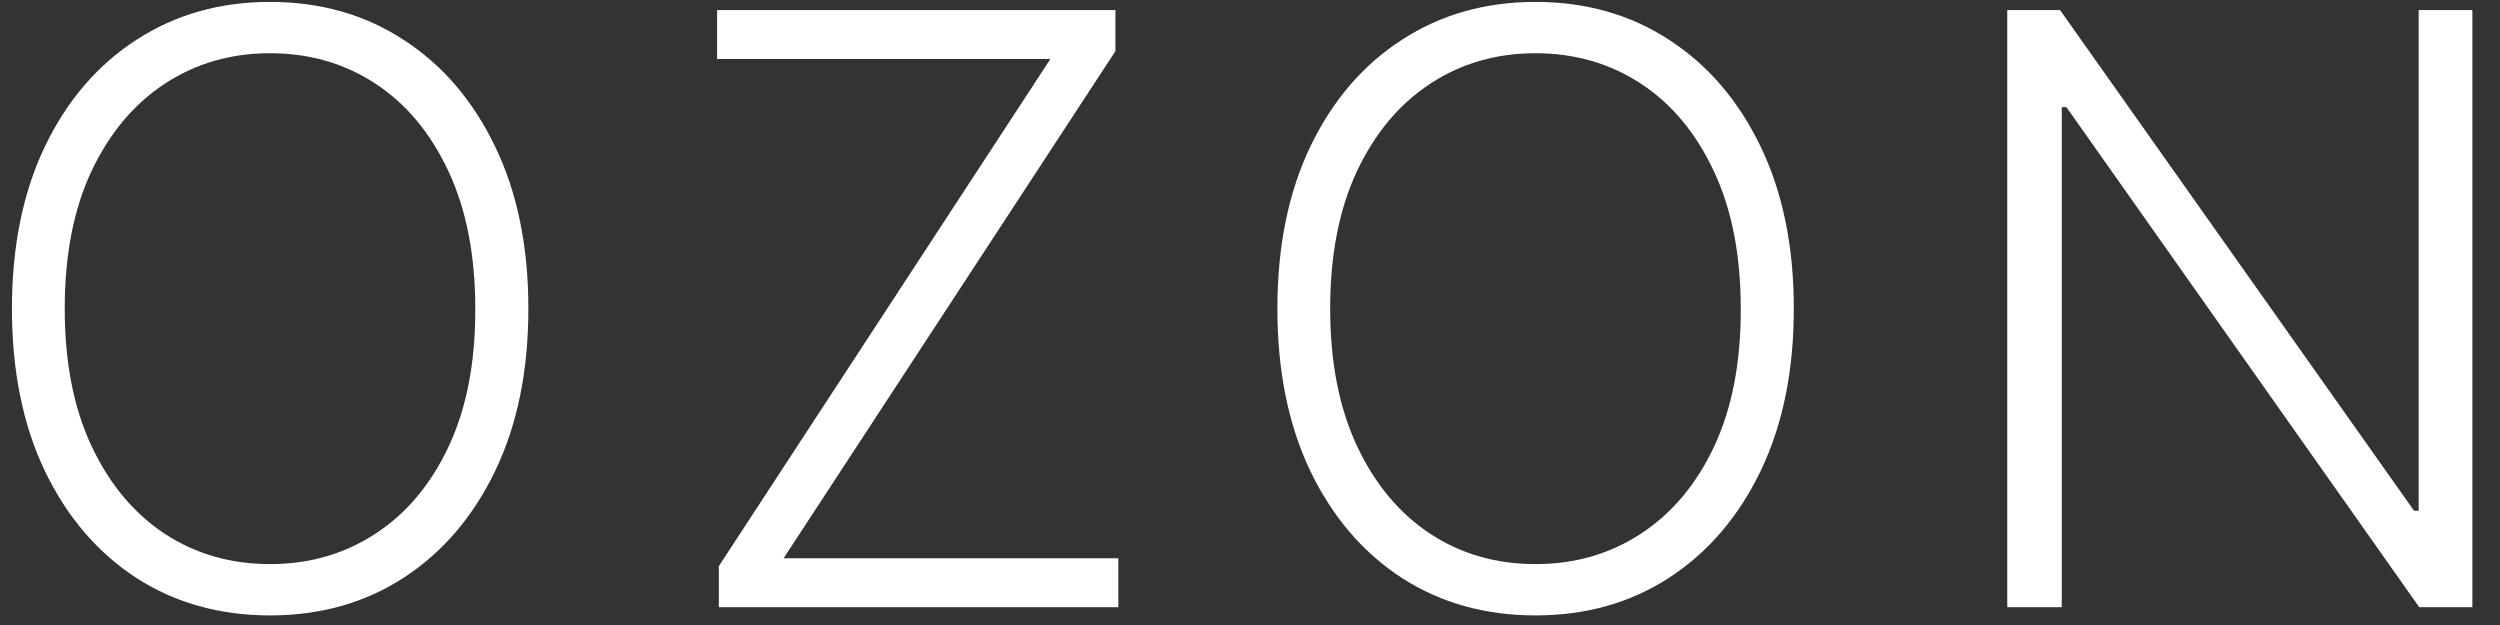
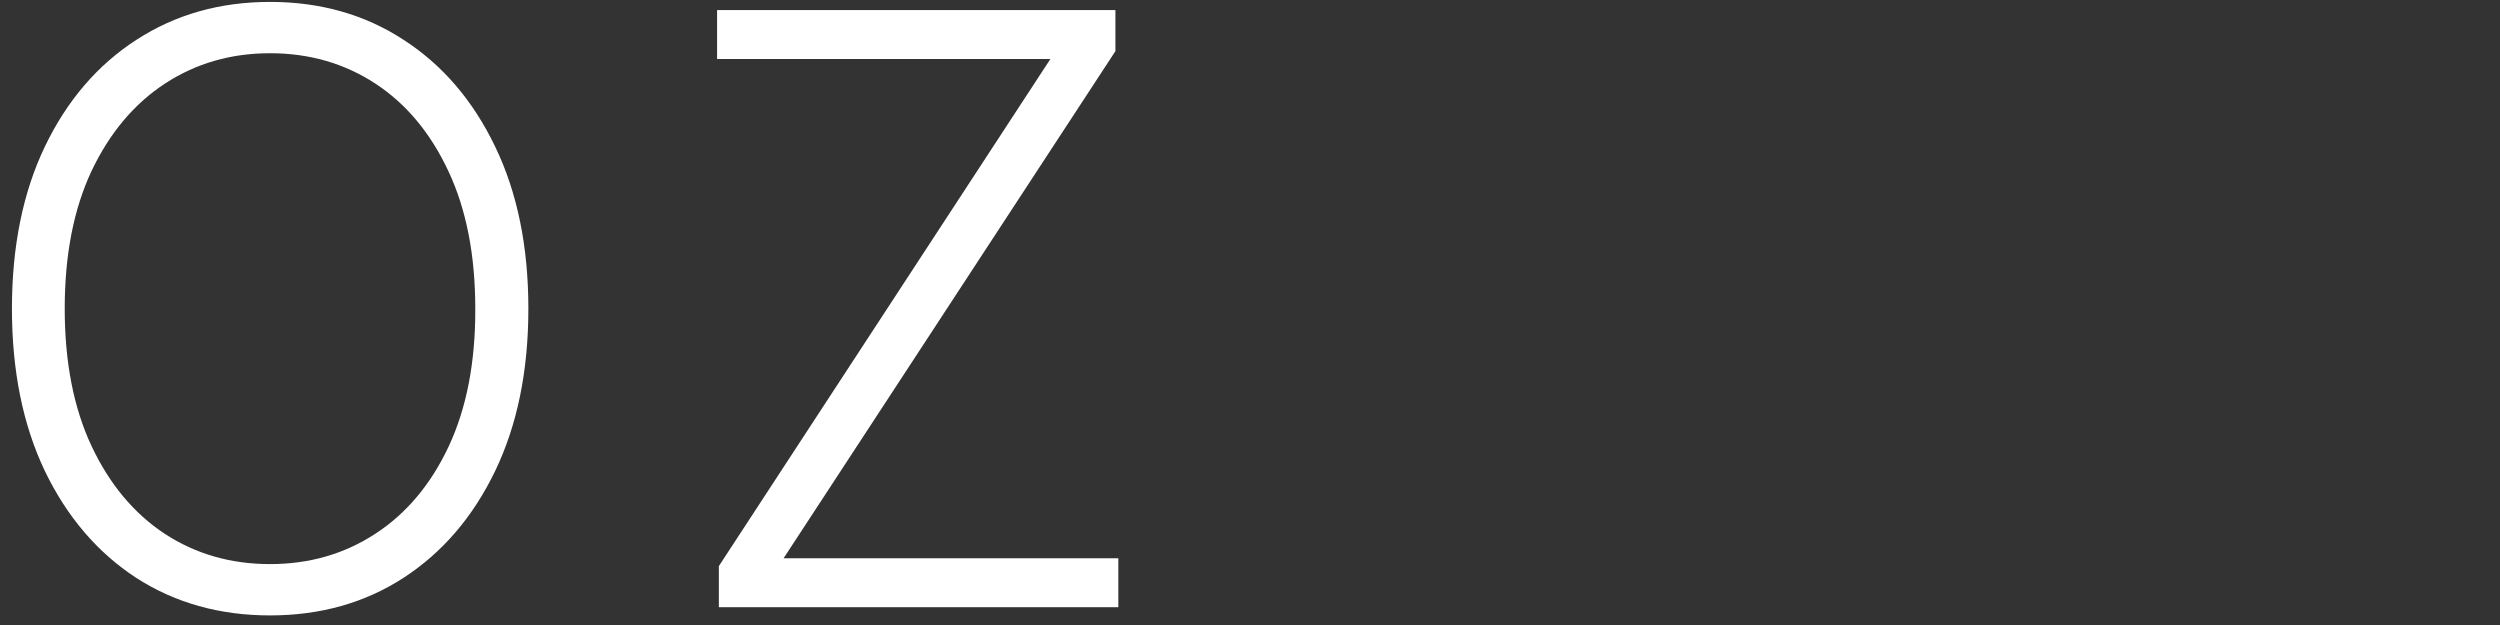
<svg xmlns="http://www.w3.org/2000/svg" width="72" height="18" viewBox="0 0 72 18" fill="none">
  <rect x="0" y="0" width="72" height="18" fill="#333333" stroke="none" />
-   <path d="M71.204 0.289V17.488H69.675L59.513 3.086H59.379V17.488H57.809V0.289H59.329L69.524 14.709H69.658V0.289H71.204Z" fill="white" />
-   <path d="M51.662 8.889C51.662 10.681 51.343 12.24 50.705 13.567C50.066 14.889 49.187 15.913 48.068 16.641C46.954 17.363 45.672 17.724 44.221 17.724C42.771 17.724 41.486 17.363 40.367 16.641C39.252 15.913 38.376 14.889 37.738 13.567C37.105 12.24 36.789 10.681 36.789 8.889C36.789 7.098 37.105 5.541 37.738 4.22C38.376 2.893 39.255 1.869 40.375 1.146C41.495 0.419 42.777 0.055 44.221 0.055C45.672 0.055 46.954 0.419 48.068 1.146C49.187 1.869 50.066 2.893 50.705 4.22C51.343 5.541 51.662 7.098 51.662 8.889ZM50.134 8.889C50.134 7.35 49.876 6.031 49.361 4.934C48.846 3.831 48.143 2.988 47.253 2.406C46.363 1.824 45.352 1.533 44.221 1.533C43.096 1.533 42.088 1.824 41.198 2.406C40.308 2.988 39.602 3.828 39.082 4.926C38.567 6.023 38.309 7.344 38.309 8.889C38.309 10.429 38.567 11.748 39.082 12.845C39.597 13.942 40.3 14.785 41.19 15.373C42.08 15.955 43.09 16.246 44.221 16.246C45.352 16.246 46.363 15.955 47.253 15.373C48.149 14.791 48.854 13.951 49.37 12.853C49.885 11.75 50.139 10.429 50.134 8.889Z" fill="white" />
  <path d="M20.703 17.488V16.304L30.251 1.7H20.652V0.289H32.124V1.473L22.567 16.078H32.208V17.488H20.703Z" fill="white" />
  <path d="M15.217 8.889C15.217 10.681 14.898 12.24 14.259 13.567C13.621 14.889 12.742 15.913 11.622 16.641C10.508 17.363 9.226 17.724 7.776 17.724C6.326 17.724 5.041 17.363 3.921 16.641C2.807 15.913 1.931 14.889 1.293 13.567C0.66 12.24 0.344 10.681 0.344 8.889C0.344 7.098 0.66 5.541 1.293 4.22C1.931 2.893 2.81 1.869 3.93 1.146C5.05 0.419 6.332 0.055 7.776 0.055C9.226 0.055 10.508 0.419 11.622 1.146C12.742 1.869 13.621 2.893 14.259 4.22C14.898 5.541 15.217 7.098 15.217 8.889ZM13.688 8.889C13.688 7.35 13.431 6.031 12.916 4.934C12.401 3.831 11.698 2.988 10.808 2.406C9.918 1.824 8.907 1.533 7.776 1.533C6.651 1.533 5.643 1.824 4.753 2.406C3.863 2.988 3.157 3.828 2.636 4.926C2.121 6.023 1.864 7.344 1.864 8.889C1.864 10.429 2.121 11.748 2.636 12.845C3.152 13.942 3.854 14.785 4.744 15.373C5.635 15.955 6.645 16.246 7.776 16.246C8.907 16.246 9.918 15.955 10.808 15.373C11.704 14.791 12.409 13.951 12.924 12.853C13.439 11.75 13.694 10.429 13.688 8.889Z" fill="white" />
</svg>